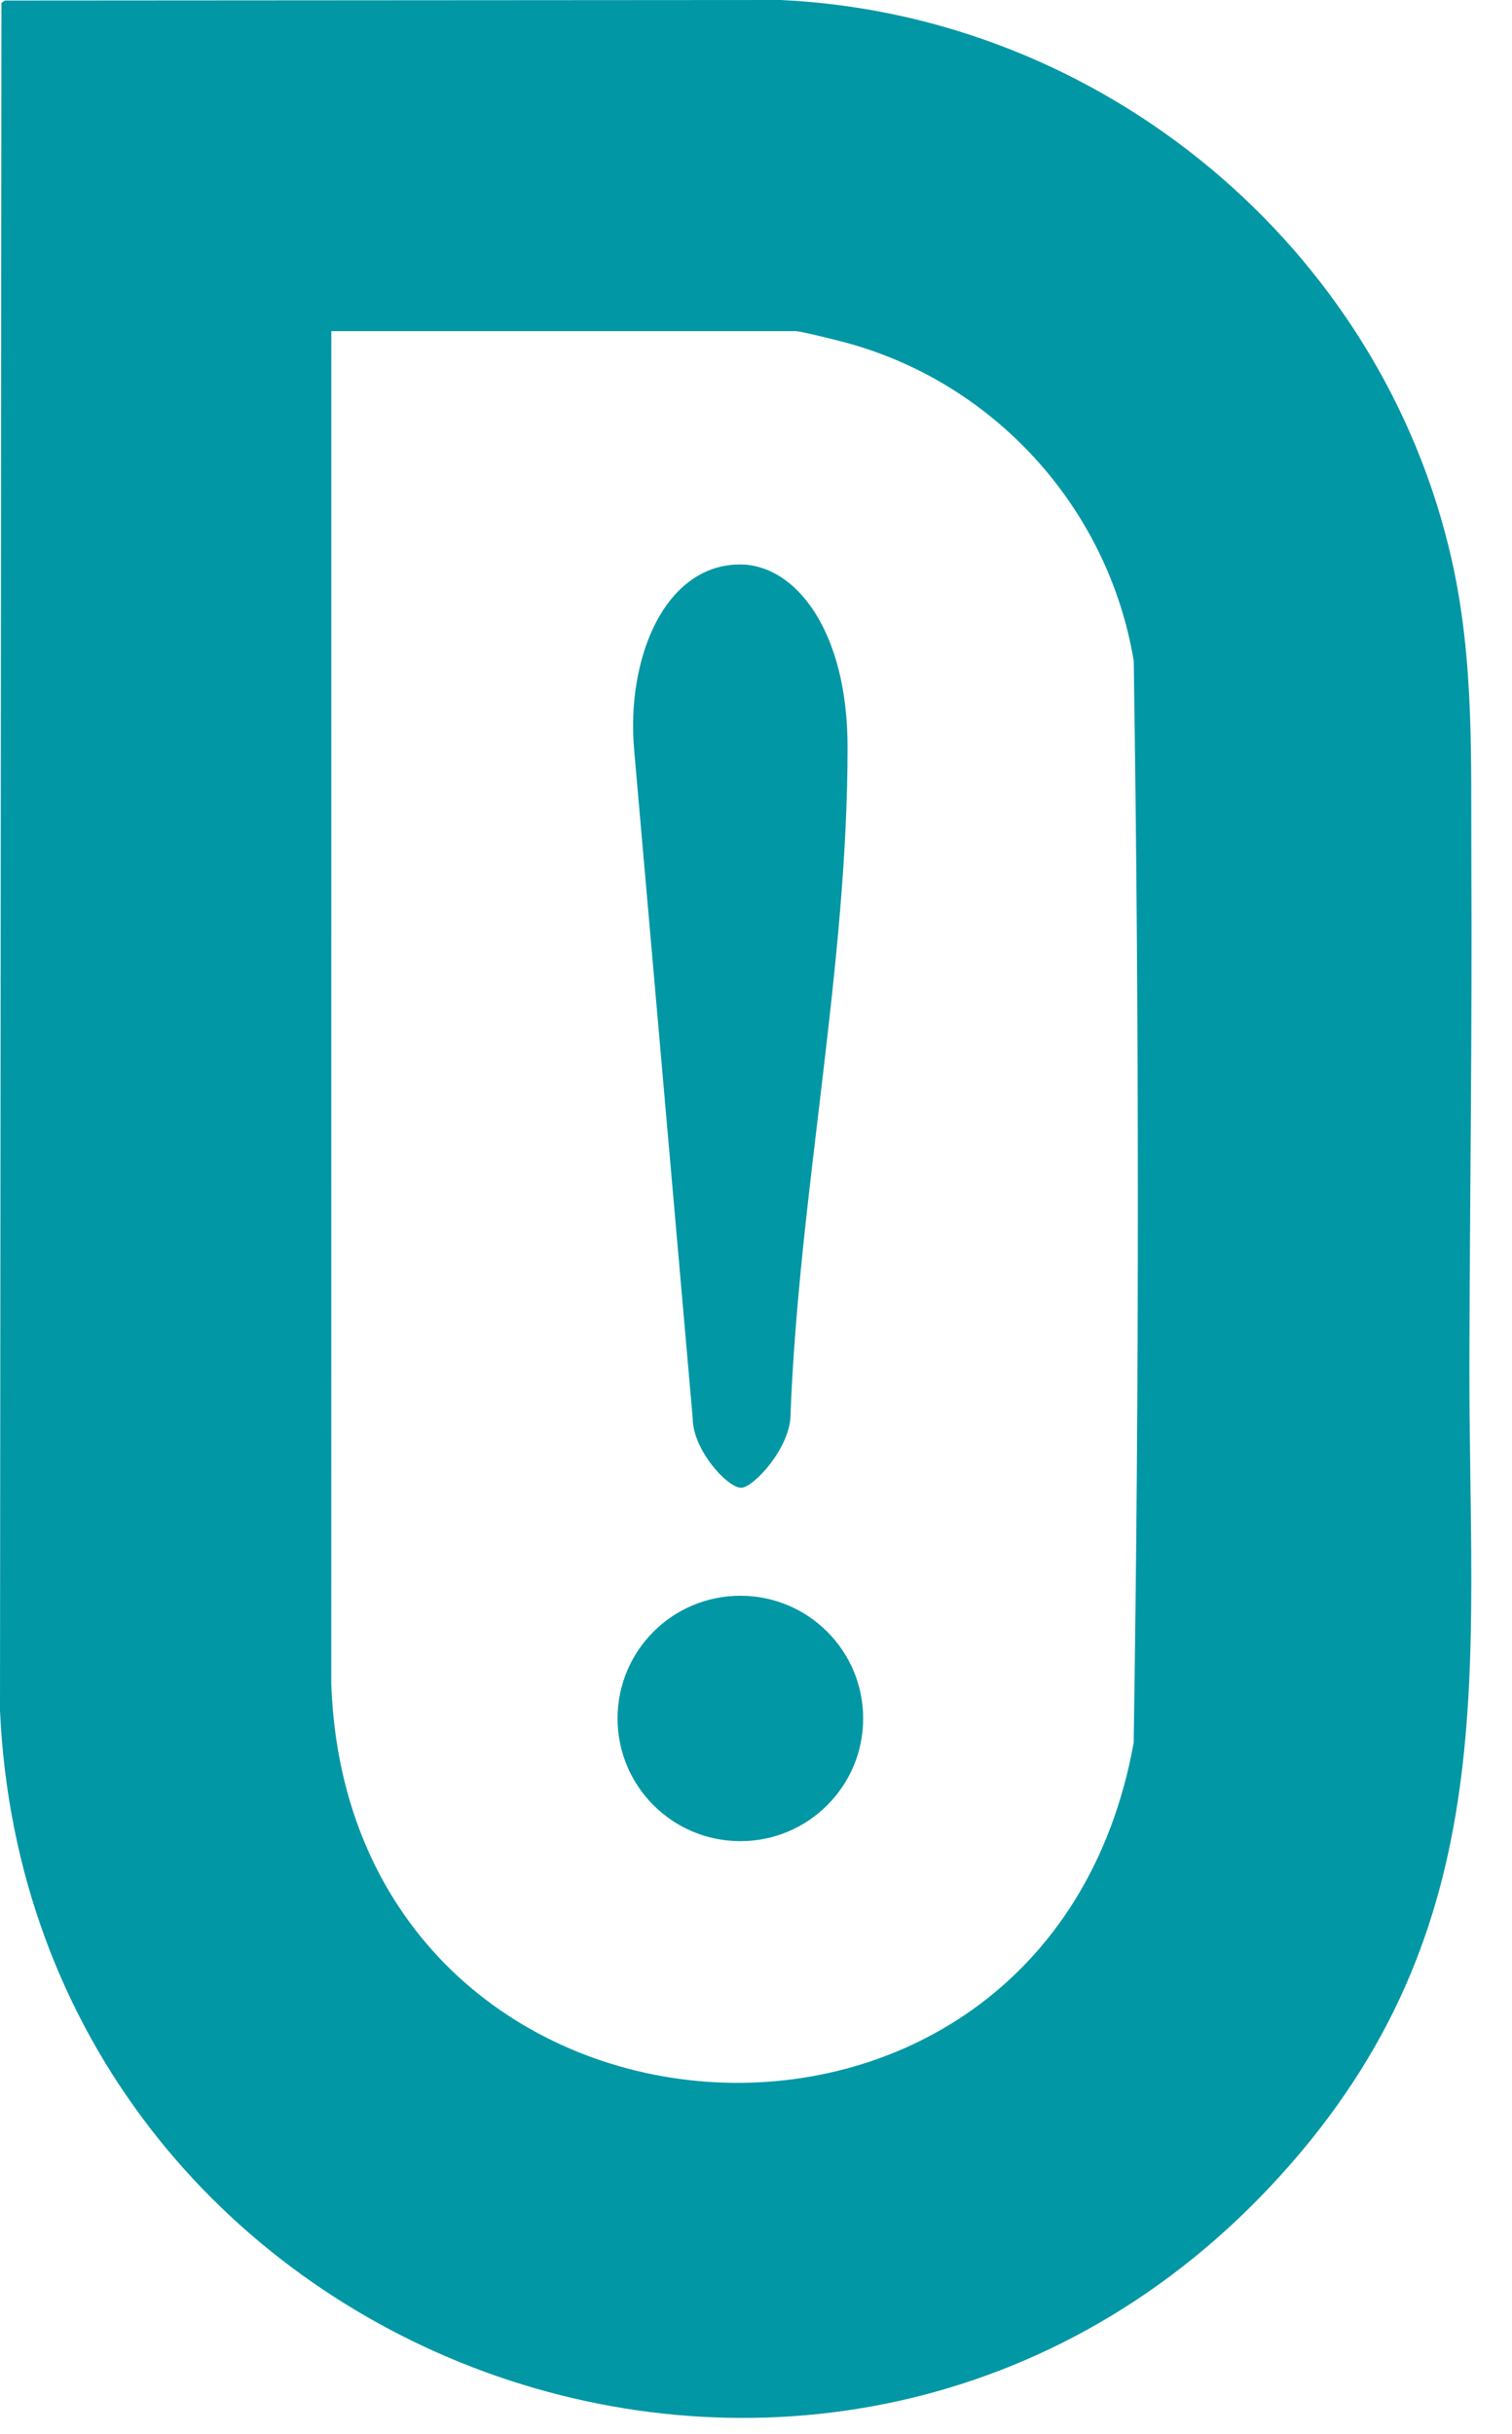
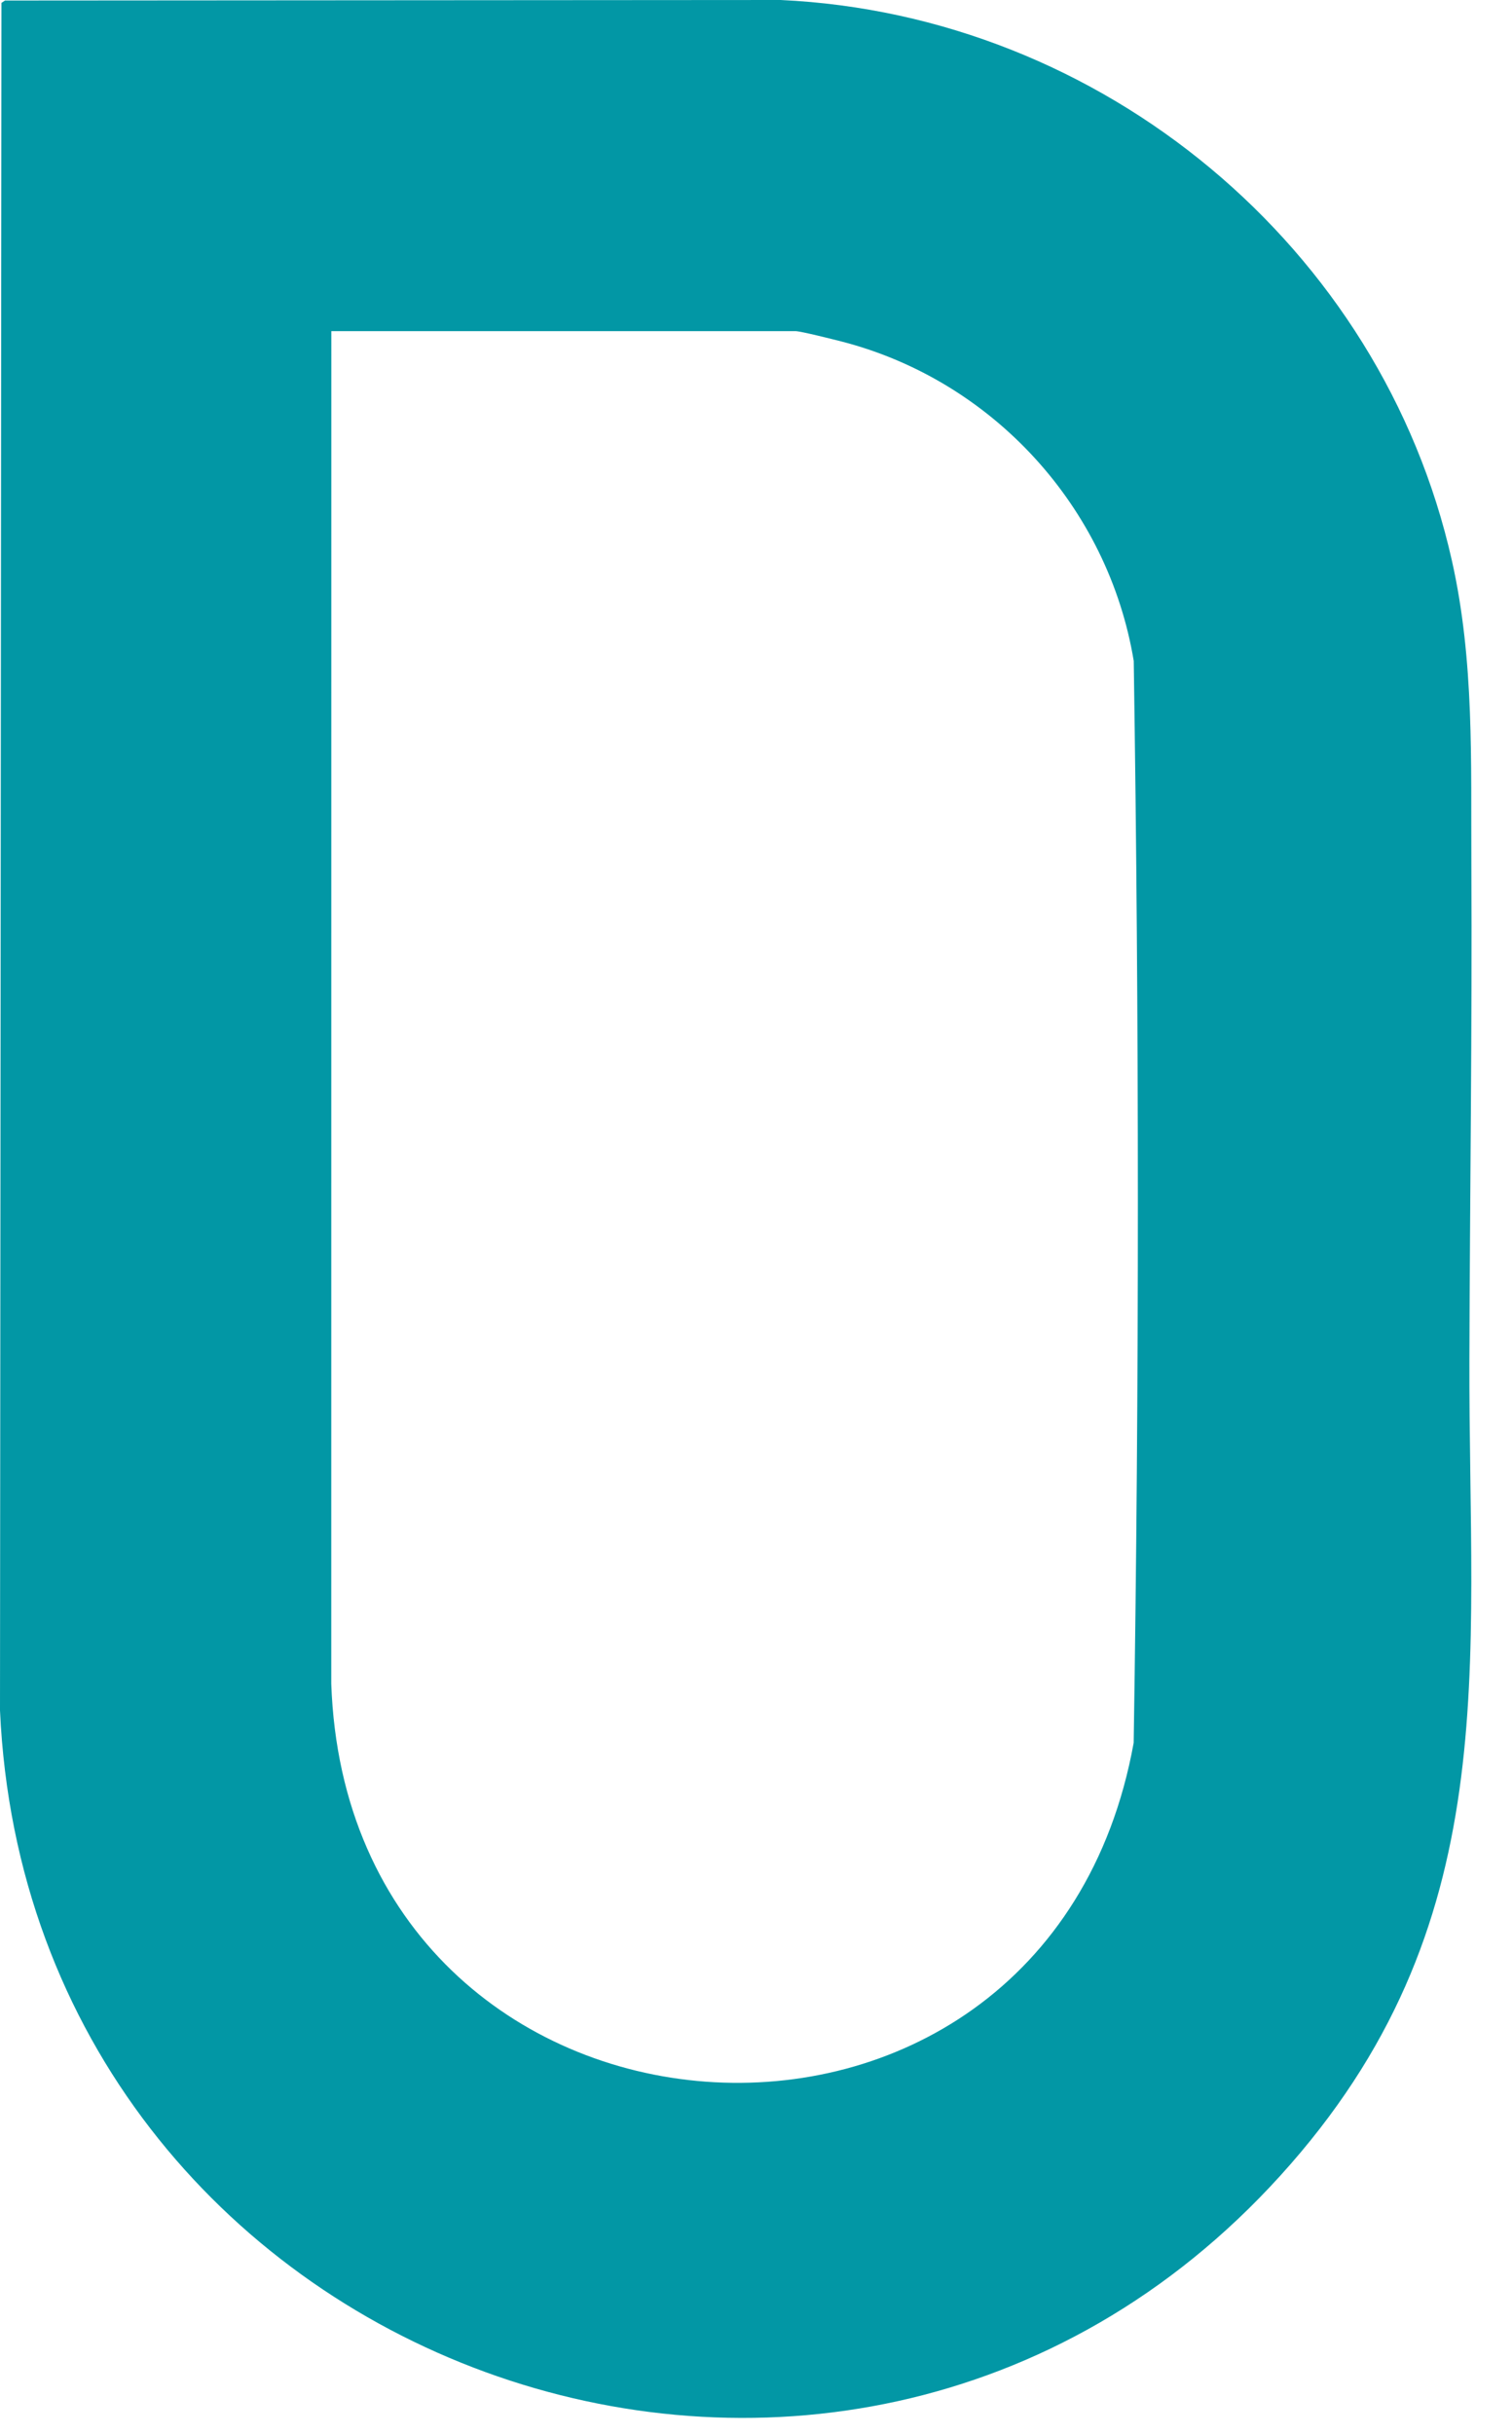
<svg xmlns="http://www.w3.org/2000/svg" width="23" height="37" viewBox="0 0 23 37" fill="none">
  <path d="M0.076 0.008L11.874 0C16.766 0.226 21.017 3.757 22.086 8.524C22.429 10.054 22.373 11.572 22.382 13.129C22.395 15.641 22.359 18.156 22.352 20.66C22.338 25.373 22.92 29.278 19.476 33.075C12.746 40.497 0.45 35.972 0 26.003L0.022 0.044L0.076 0.008ZM5.04 5.034L5.039 25.596C5.302 33.122 15.905 33.905 17.245 26.495C17.331 21.021 17.329 15.522 17.246 10.048C16.858 7.706 15.101 5.785 12.803 5.192C12.681 5.161 12.179 5.034 12.099 5.034H5.04Z" fill="#0297A5" />
-   <path d="M11.254 8.581C12.102 8.581 12.893 9.587 12.893 11.358C12.893 14.712 12.154 18.144 12.025 21.508C12.025 22.003 11.464 22.617 11.274 22.617C11.062 22.617 10.537 22.038 10.537 21.559L9.647 11.408C9.617 11.065 9.626 10.719 9.684 10.38C9.867 9.298 10.453 8.581 11.254 8.581V8.581Z" fill="#0297A5" />
-   <path d="M11.262 27.99C12.294 27.99 13.13 27.155 13.13 26.125C13.13 25.094 12.294 24.259 11.262 24.259C10.23 24.259 9.394 25.094 9.394 26.125C9.394 27.155 10.23 27.99 11.262 27.99Z" fill="#0297A5" />
</svg>